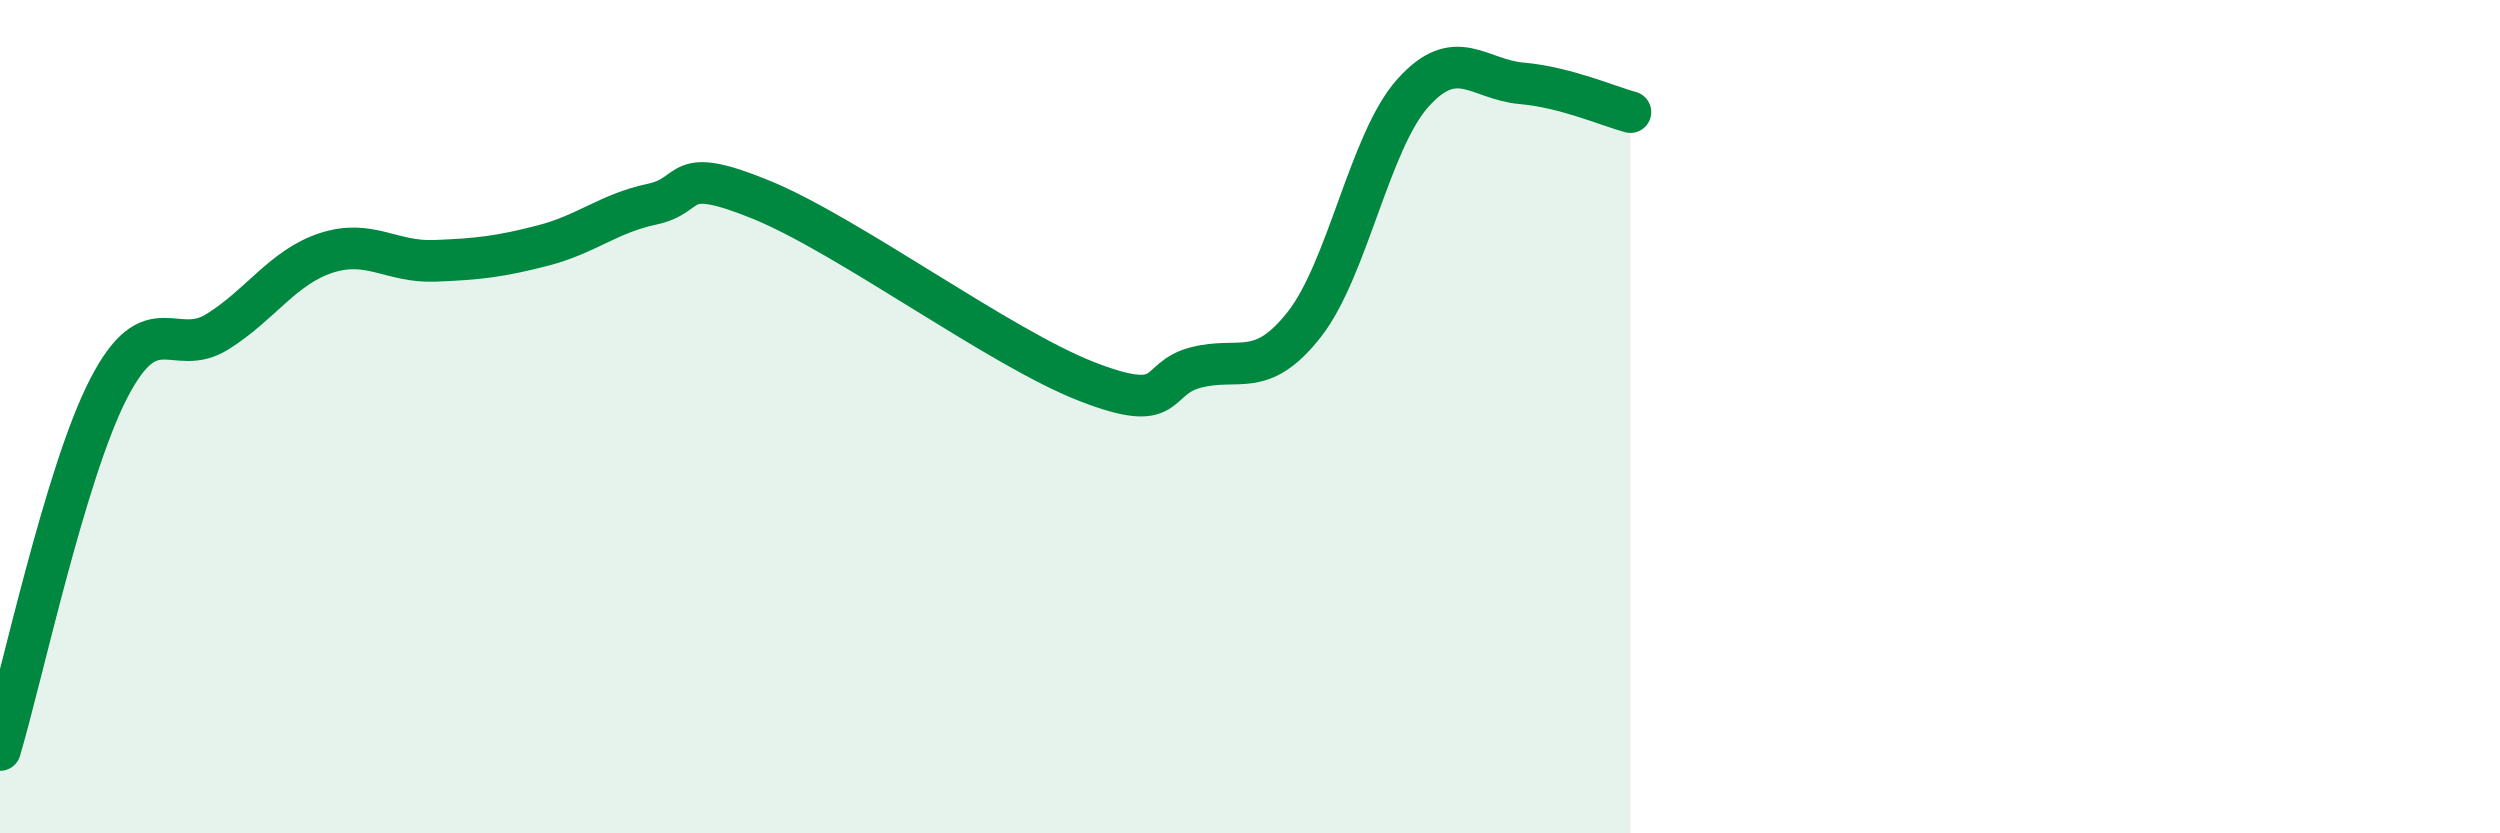
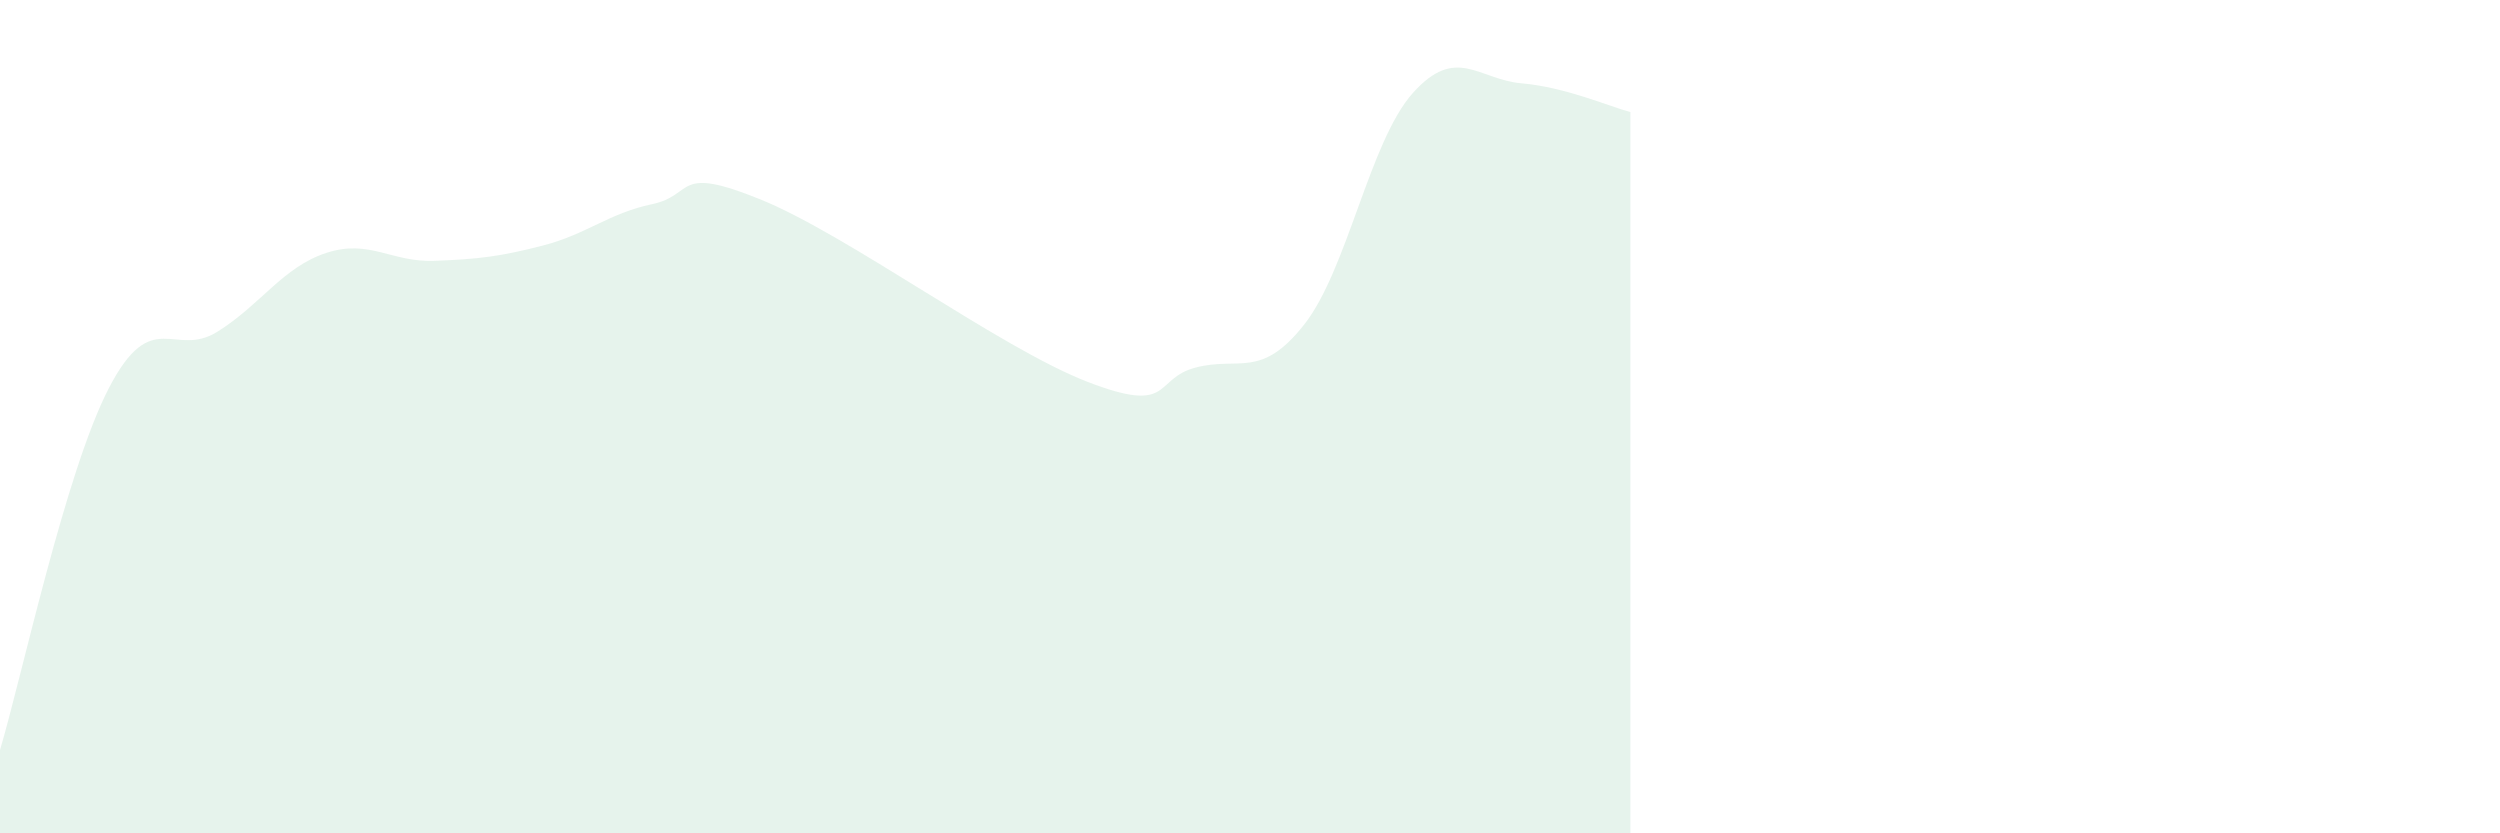
<svg xmlns="http://www.w3.org/2000/svg" width="60" height="20" viewBox="0 0 60 20">
  <path d="M 0,18 C 0.52,16.26 1.57,11.33 2.61,9.32 C 3.65,7.31 4.18,8.61 5.22,7.96 C 6.26,7.31 6.79,6.41 7.83,6.07 C 8.87,5.73 9.39,6.3 10.43,6.26 C 11.47,6.22 12,6.16 13.04,5.89 C 14.08,5.62 14.61,5.12 15.65,4.9 C 16.69,4.68 16.17,3.94 18.26,4.79 C 20.35,5.64 24,8.35 26.09,9.16 C 28.18,9.97 27.66,9.09 28.7,8.82 C 29.74,8.55 30.26,9.11 31.3,7.79 C 32.34,6.47 32.87,3.39 33.91,2.23 C 34.95,1.07 35.48,1.91 36.52,2 C 37.56,2.09 38.61,2.55 39.13,2.69L39.13 20L0 20Z" fill="#008740" opacity="0.1" stroke-linecap="round" stroke-linejoin="round" />
-   <path d="M 0,18 C 0.52,16.26 1.57,11.33 2.61,9.32 C 3.65,7.31 4.18,8.61 5.22,7.96 C 6.26,7.31 6.79,6.41 7.83,6.07 C 8.87,5.73 9.39,6.3 10.43,6.26 C 11.47,6.22 12,6.16 13.04,5.89 C 14.08,5.62 14.61,5.12 15.65,4.9 C 16.69,4.68 16.17,3.94 18.26,4.79 C 20.35,5.64 24,8.35 26.09,9.16 C 28.18,9.97 27.66,9.09 28.7,8.82 C 29.74,8.55 30.26,9.11 31.3,7.79 C 32.34,6.47 32.87,3.39 33.91,2.23 C 34.95,1.07 35.48,1.91 36.52,2 C 37.56,2.09 38.61,2.55 39.13,2.69" stroke="#008740" stroke-width="1" fill="none" stroke-linecap="round" stroke-linejoin="round" />
</svg>